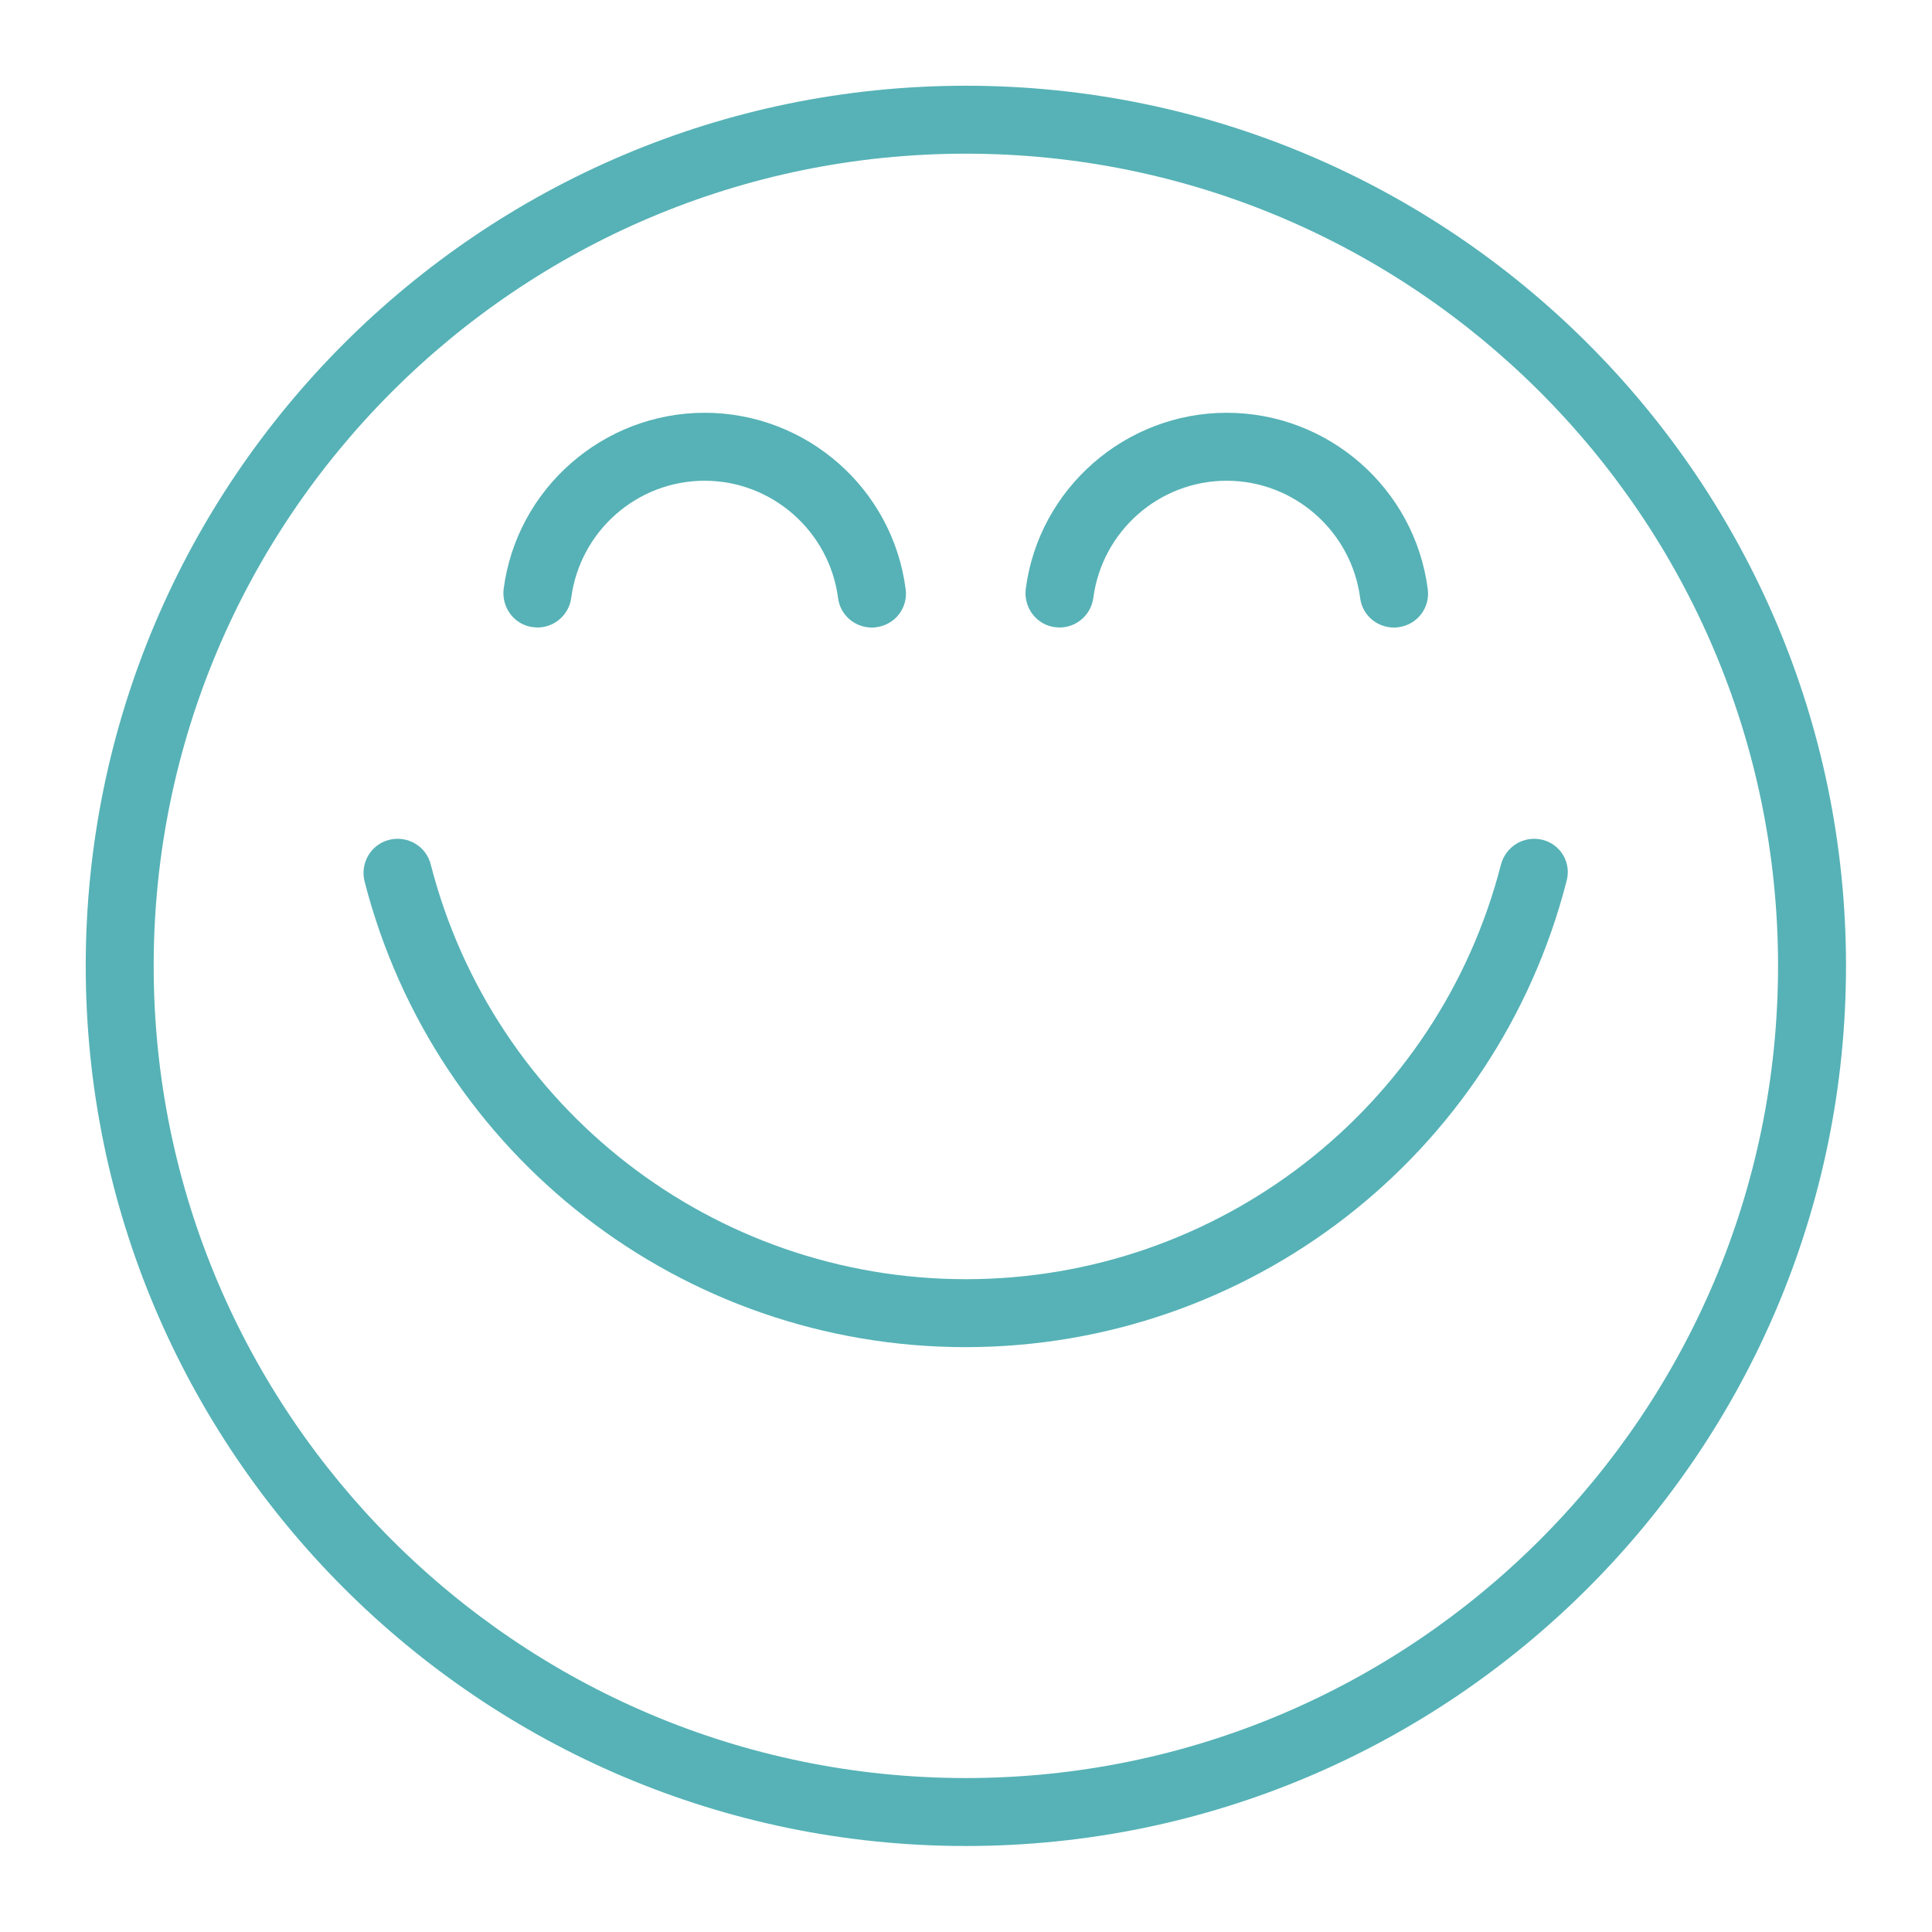
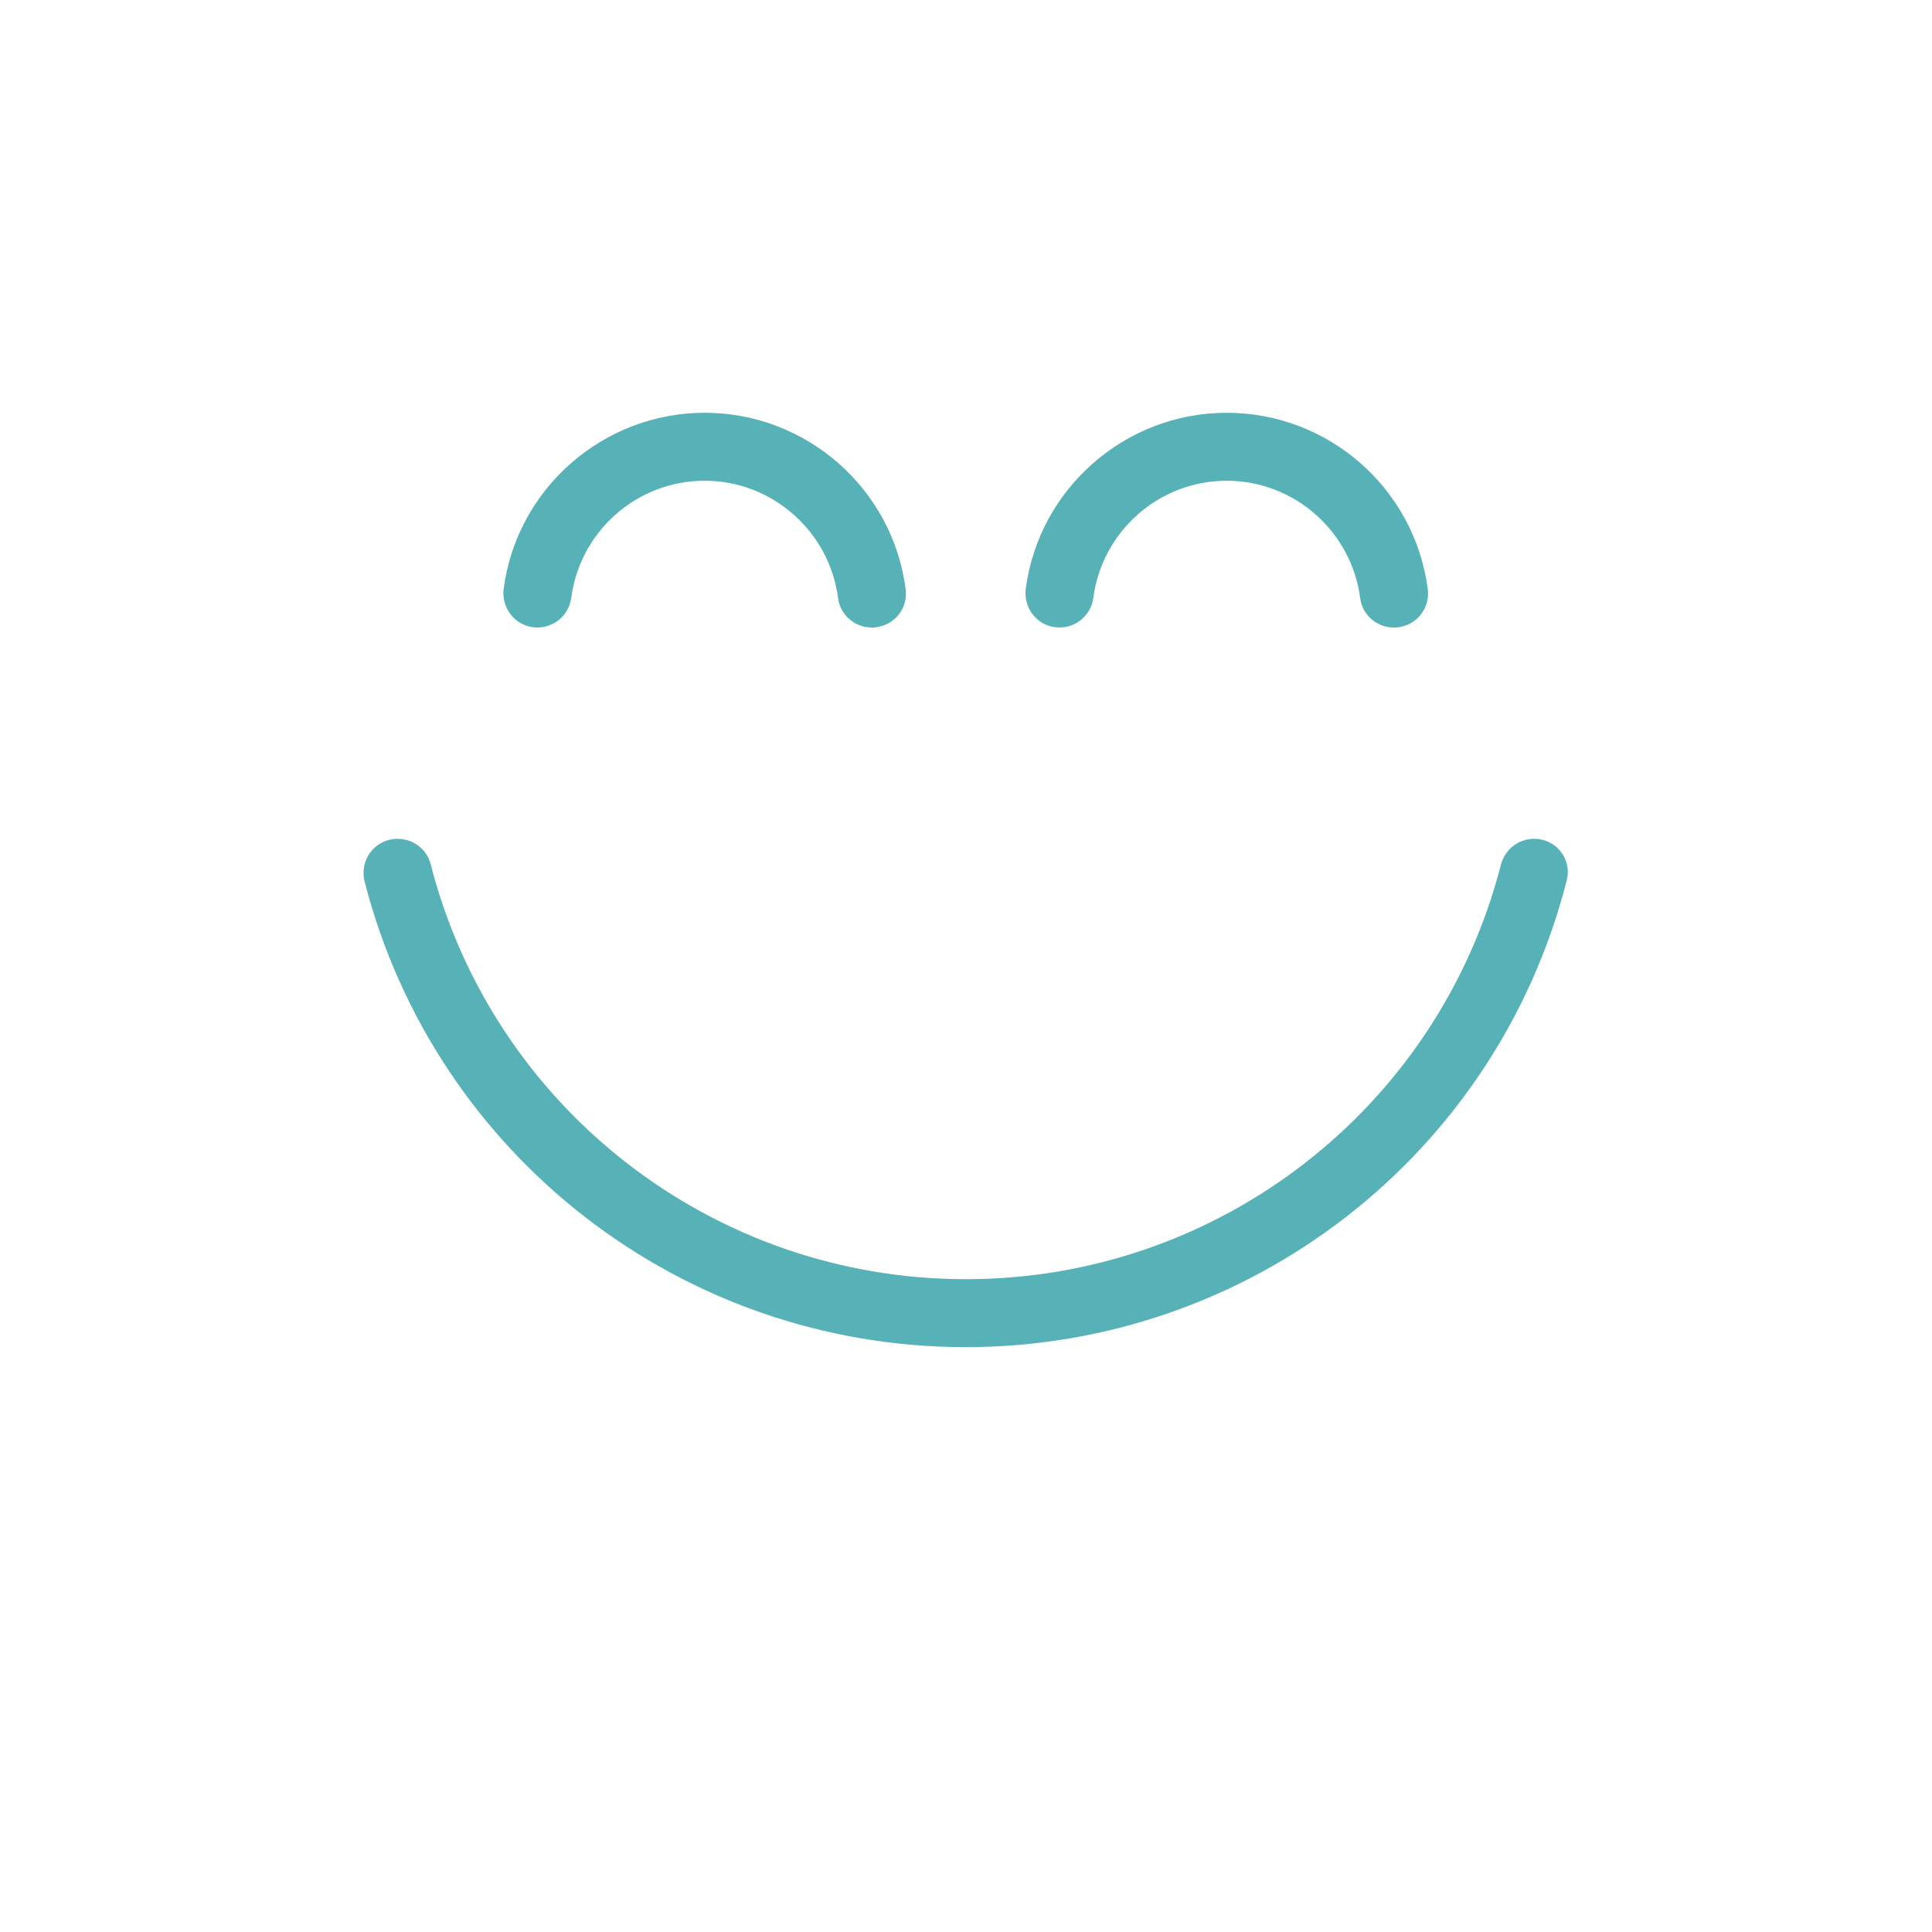
<svg xmlns="http://www.w3.org/2000/svg" width="1080" zoomAndPan="magnify" viewBox="0 0 810 810" height="1080" preserveAspectRatio="xMidYMid meet" version="1.0">
  <defs>
    <clipPath id="02a56035c8">
-       <path d="M 35.945 35.945 L 773.945 35.945 L 773.945 773.945 L 35.945 773.945 Z M 35.945 35.945 " clip-rule="nonzero" />
-     </clipPath>
+       </clipPath>
  </defs>
  <rect x="-81" width="972" fill="#ffffff" y="-81" height="972" fill-opacity="1" />
  <rect x="-81" width="972" fill="#ffffff" y="-81" height="972" fill-opacity="1" />
  <g clip-path="url(#02a56035c8)">
    <path fill="#56b2b6" d="M 404.945 35.945 C 201.402 35.945 35.945 201.402 35.945 404.945 C 35.945 608.484 201.402 773.945 404.945 773.945 C 608.484 773.945 773.945 608.484 773.945 404.945 C 773.945 201.402 608.484 35.945 404.945 35.945 Z M 404.945 745.457 C 217.195 745.457 64.43 592.691 64.43 404.945 C 64.43 217.195 217.195 64.43 404.945 64.43 C 592.691 64.43 745.457 217.195 745.457 404.945 C 745.457 592.691 592.691 745.457 404.945 745.457 Z M 404.945 745.457 " fill-opacity="1" fill-rule="nonzero" />
  </g>
  <path fill="#56b2b6" d="M 646.711 352.102 C 639.039 350.184 631.363 354.762 629.297 362.434 C 603.023 464.723 510.773 536.309 404.945 536.309 C 299.113 536.309 206.863 464.723 180.59 362.434 C 178.672 354.762 170.852 350.184 163.176 352.102 C 155.5 354.023 150.926 361.844 152.844 369.52 C 182.363 484.5 285.977 564.793 404.797 564.793 C 523.613 564.793 627.23 484.5 656.75 369.52 C 658.965 361.844 654.387 354.023 646.711 352.102 Z M 646.711 352.102 " fill-opacity="1" fill-rule="nonzero" />
  <path fill="#56b2b6" d="M 223.543 262.953 C 231.367 263.984 238.449 258.379 239.484 250.703 C 243.176 222.656 267.086 201.551 295.426 201.551 C 323.617 201.551 347.676 222.656 351.363 250.703 C 352.25 257.934 358.449 263.102 365.535 263.102 C 366.125 263.102 366.715 263.102 367.453 262.953 C 375.277 261.918 380.738 254.836 379.703 247.012 C 374.242 204.797 338.082 173.062 295.426 173.062 C 252.914 173.062 216.605 204.797 211.145 247.012 C 210.258 254.836 215.719 262.066 223.543 262.953 Z M 223.543 262.953 " fill-opacity="1" fill-rule="nonzero" />
  <path fill="#56b2b6" d="M 442.434 262.953 C 450.258 263.984 457.34 258.379 458.375 250.703 C 462.066 222.656 485.977 201.551 514.316 201.551 C 542.508 201.551 566.566 222.656 570.254 250.703 C 571.141 257.934 577.34 263.102 584.426 263.102 C 585.016 263.102 585.605 263.102 586.344 262.953 C 594.168 261.918 599.629 254.836 598.594 247.012 C 593.133 204.797 556.973 173.062 514.316 173.062 C 471.805 173.062 435.496 204.797 430.035 247.012 C 429.148 254.836 434.613 262.066 442.434 262.953 Z M 442.434 262.953 " fill-opacity="1" fill-rule="nonzero" />
</svg>